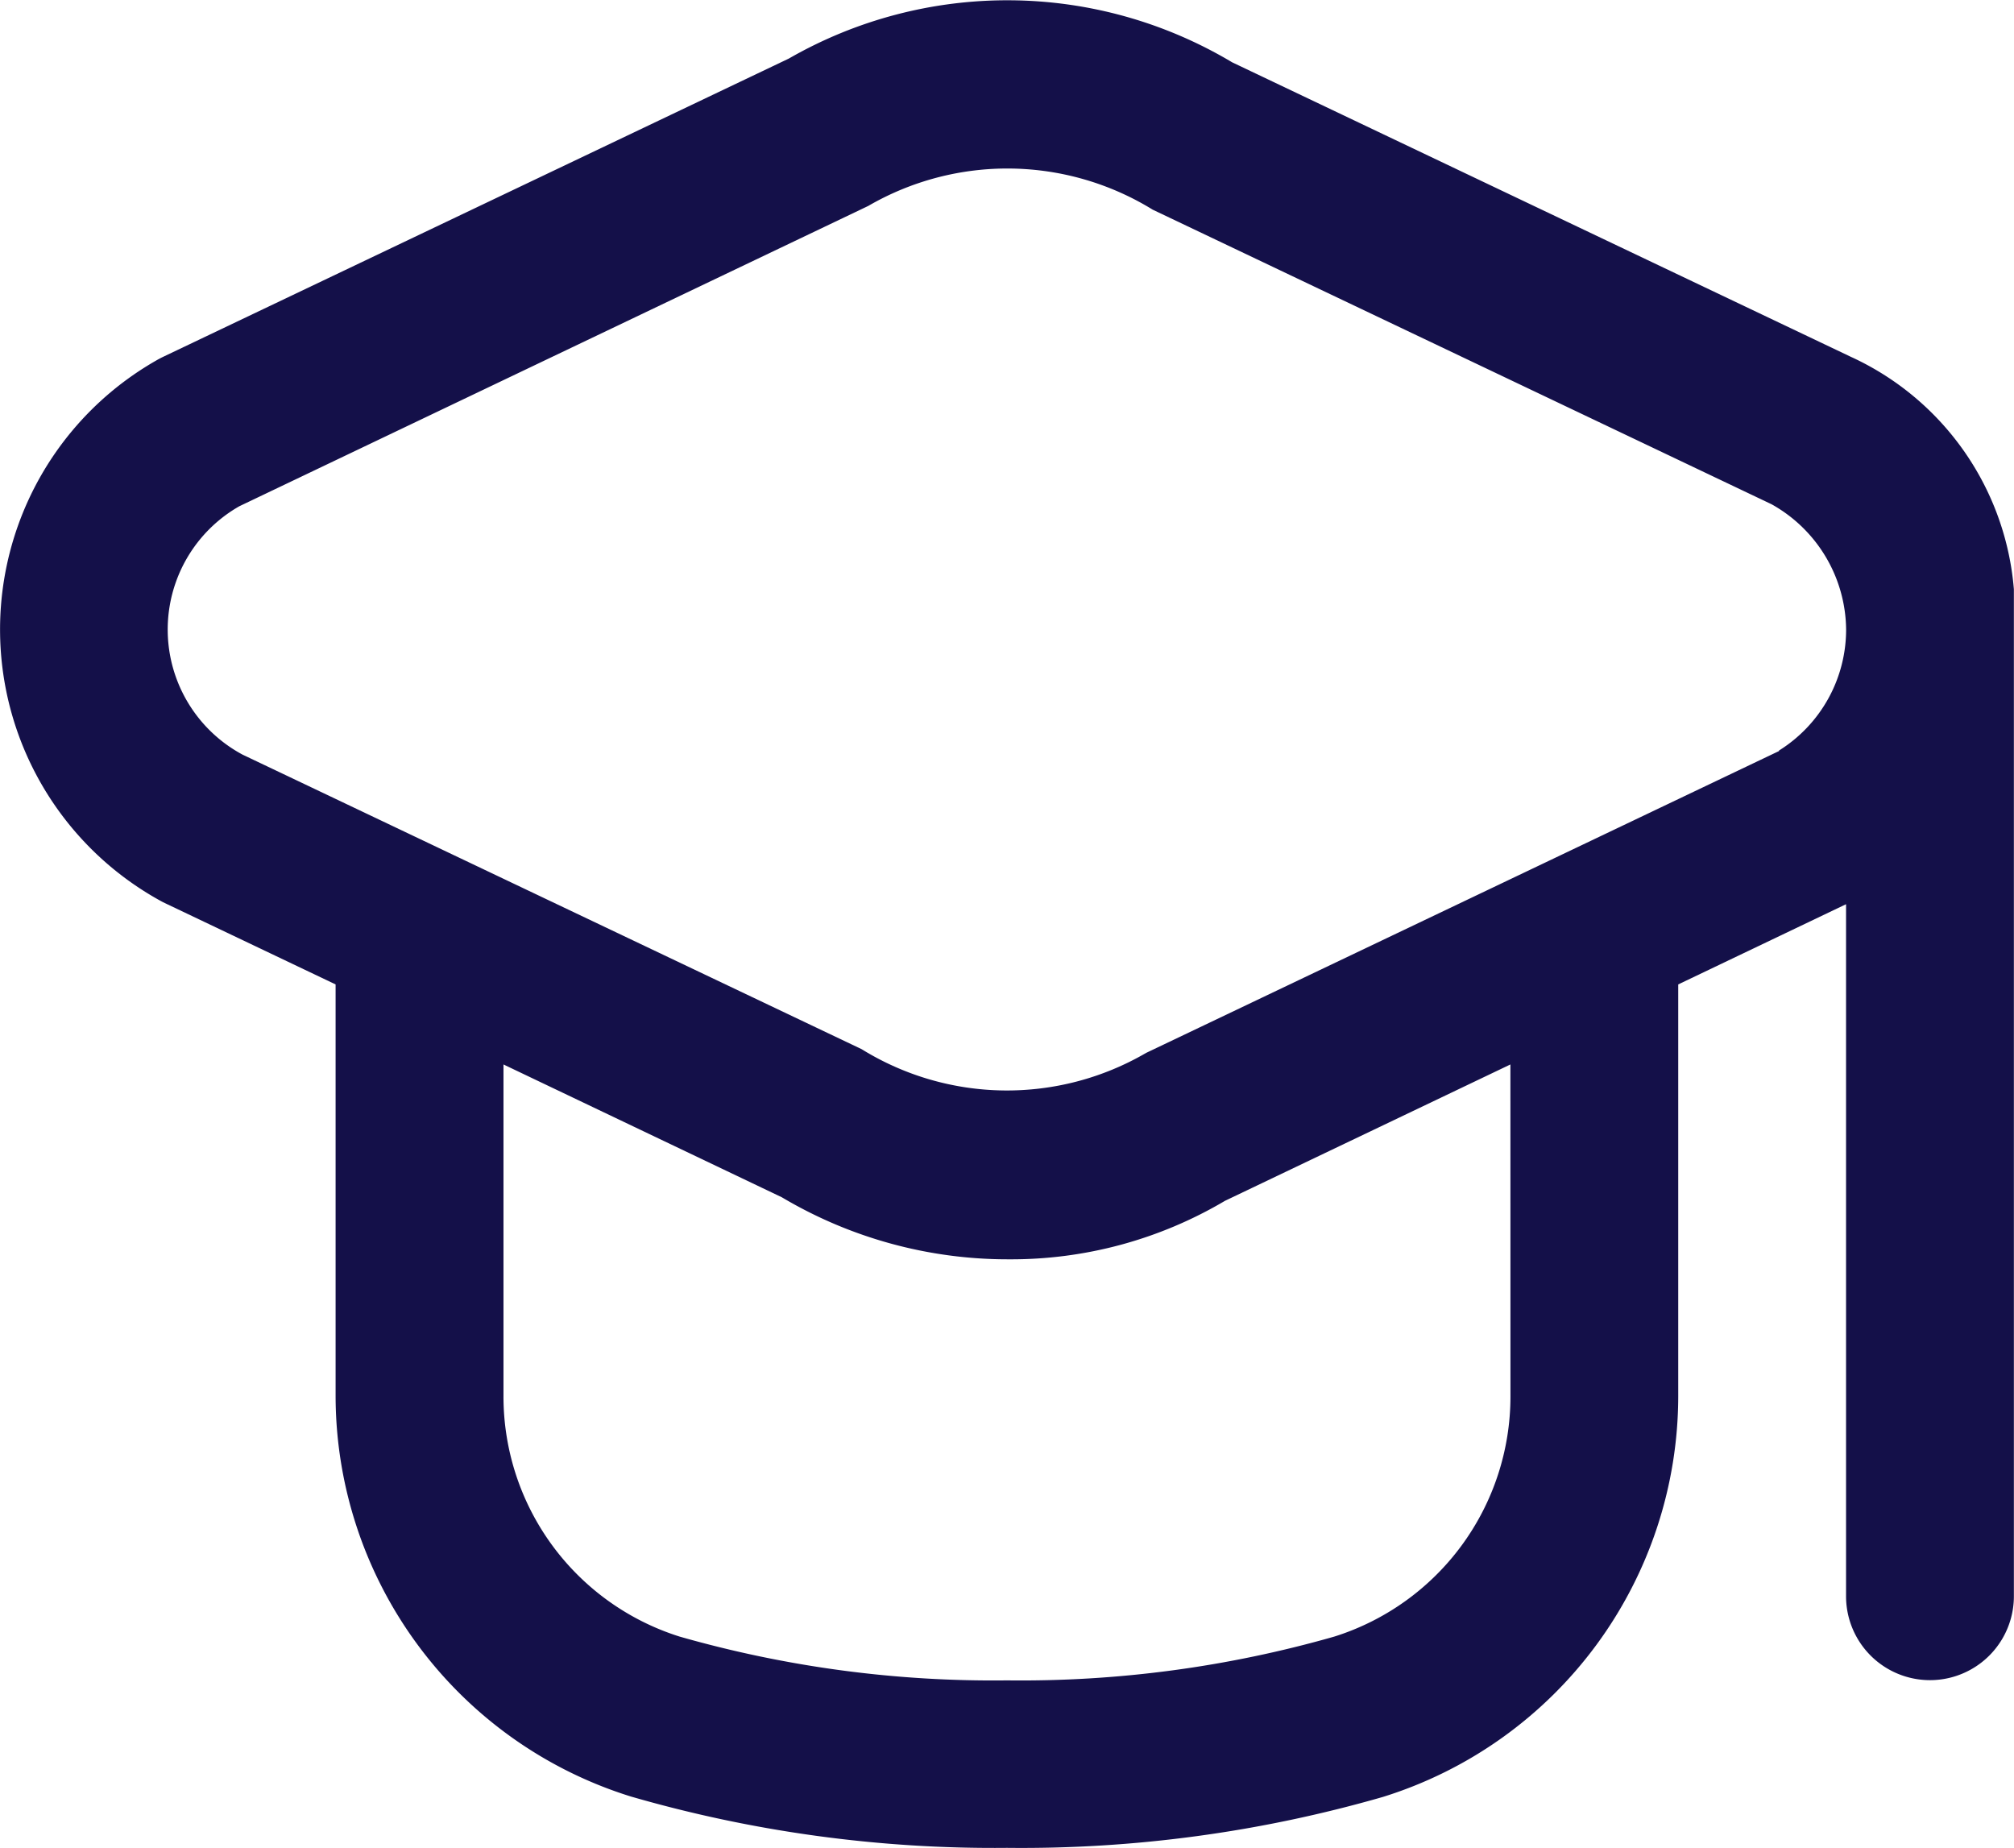
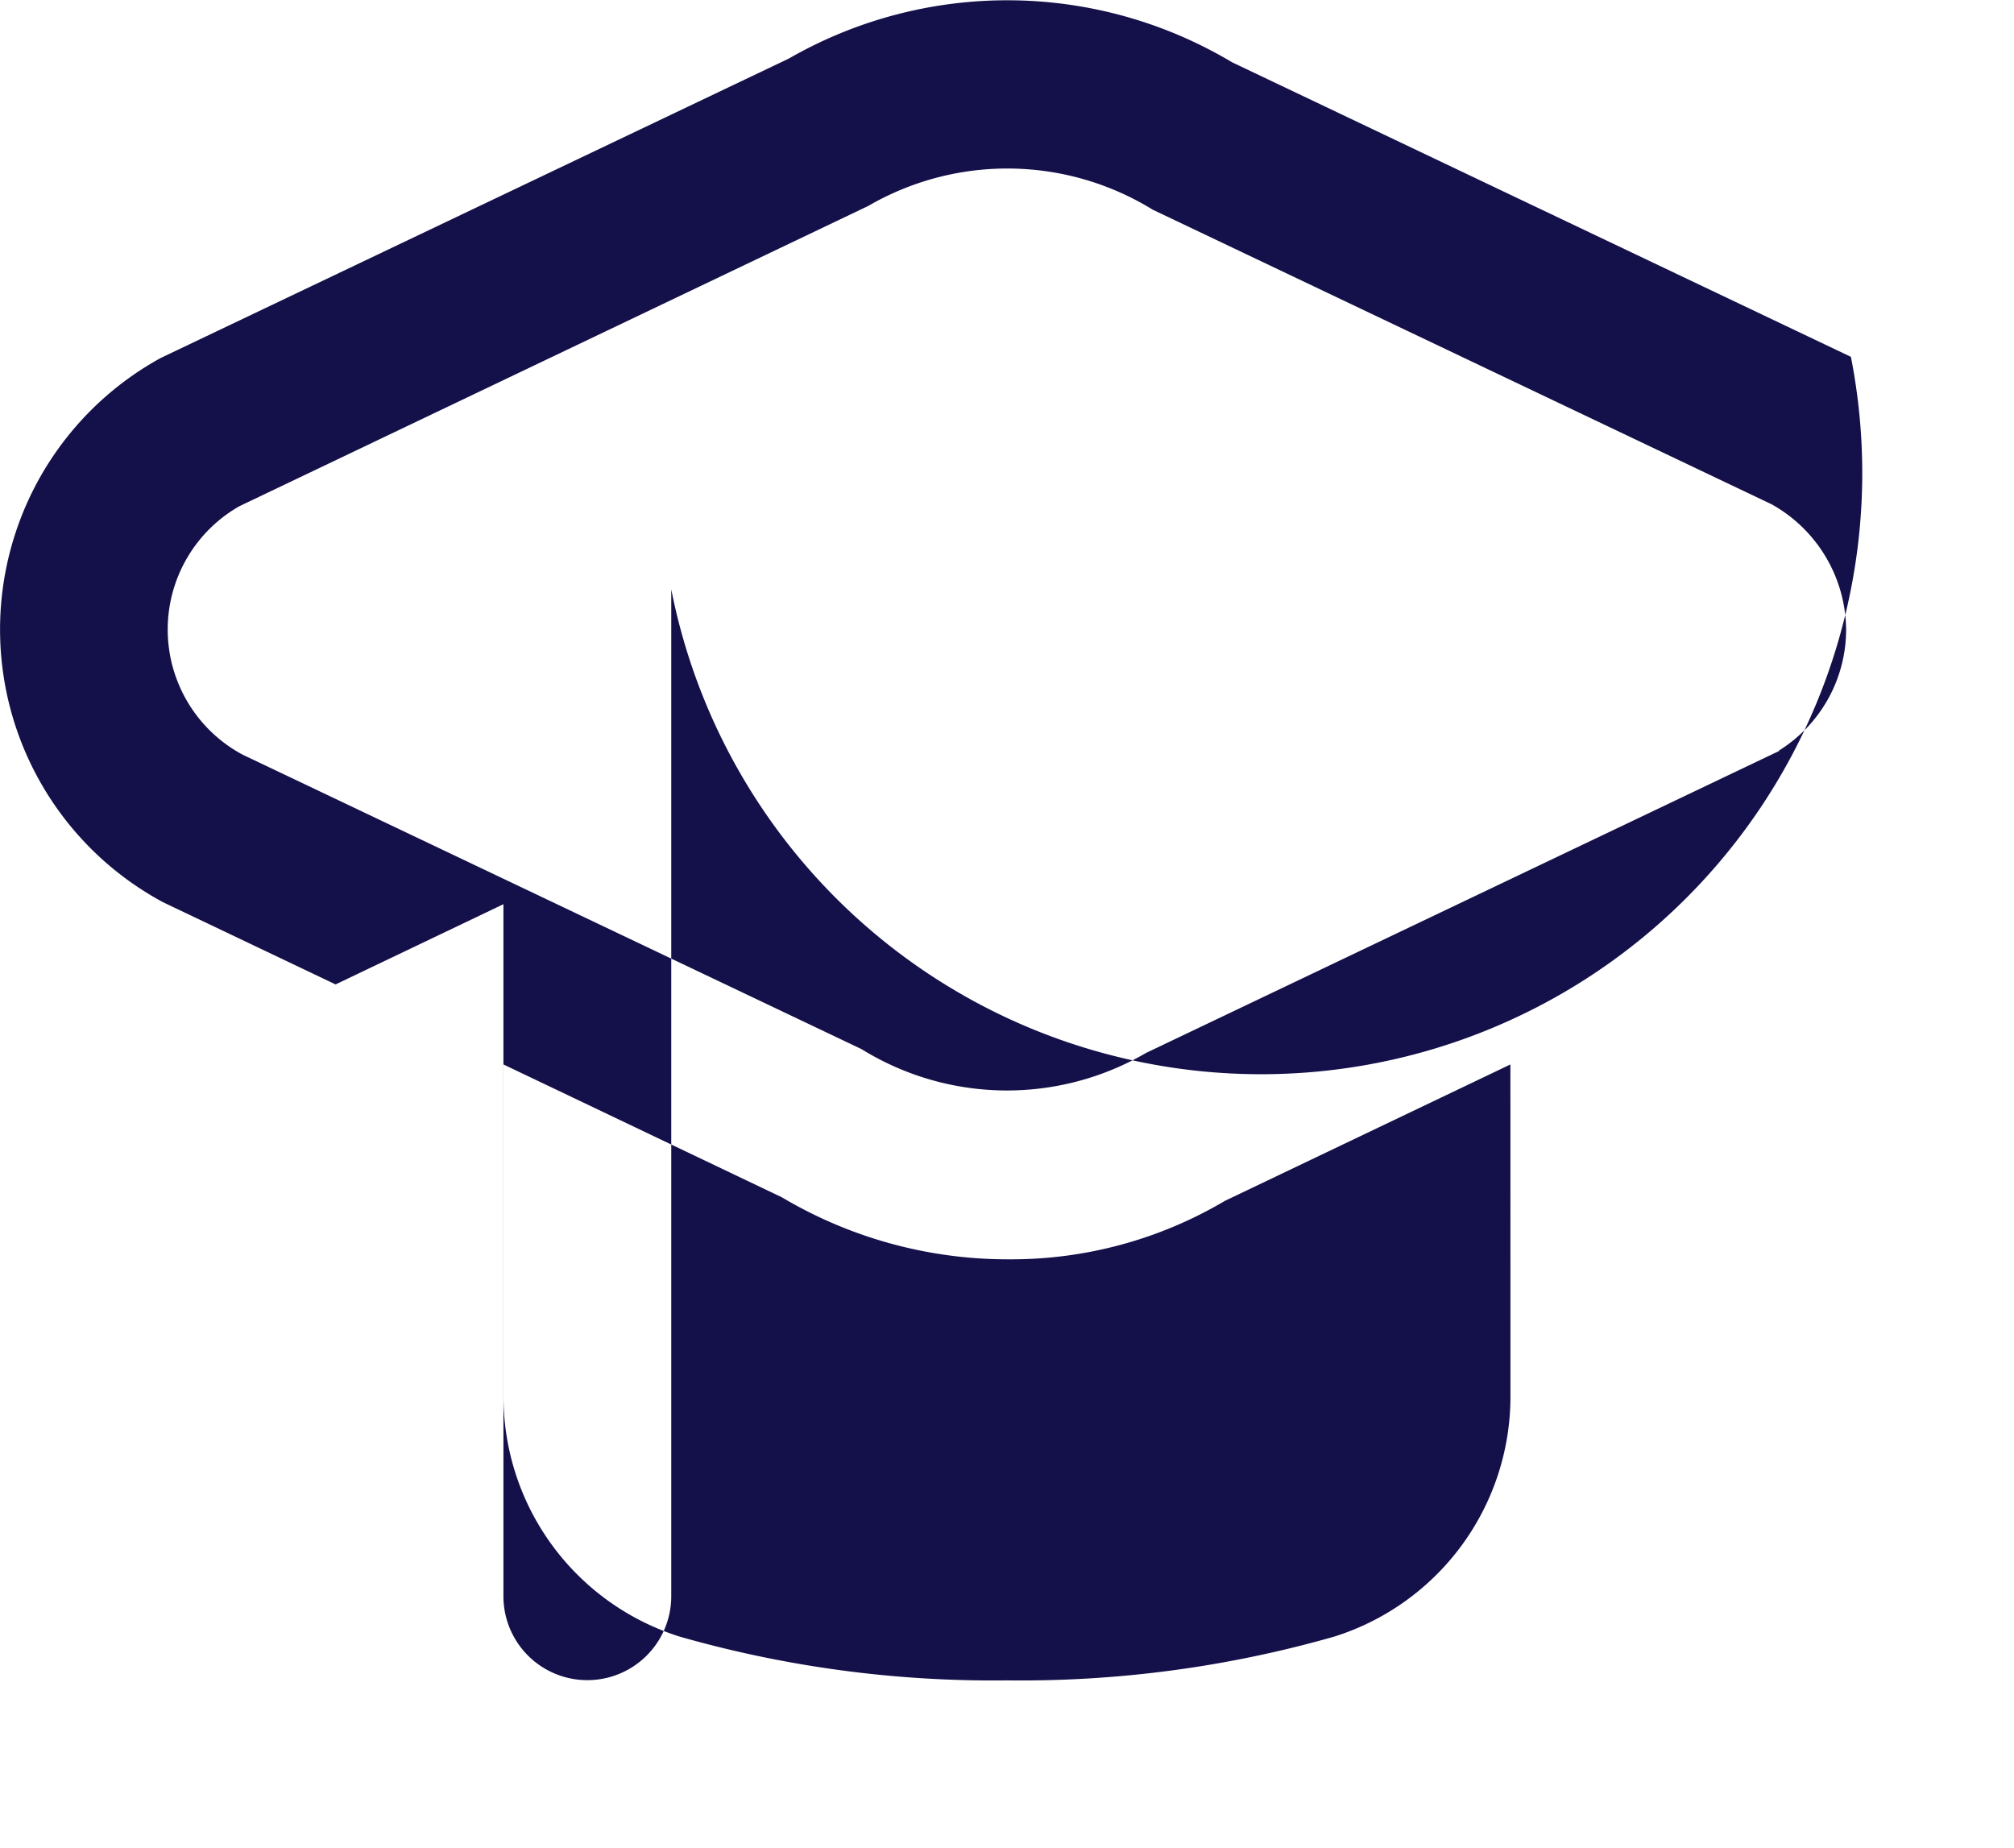
<svg xmlns="http://www.w3.org/2000/svg" width="34.873" height="32" viewBox="0 0 34.873 32">
  <g id="Group_300536" data-name="Group 300536" transform="translate(-551 -2998)">
    <g id="Group_300252" data-name="Group 300252" transform="translate(551 2998)">
-       <path id="graduation-cap_1_" data-name="graduation-cap (1)" d="M32.038,27.033l-10.714-5.1a7.593,7.593,0,0,0-7.676-.065L2.813,27.033c-.041.02-.083.042-.122.065a5.363,5.363,0,0,0,.122,9.379L5.8,37.9v7.12a7.275,7.275,0,0,0,5.113,6.942,22.6,22.6,0,0,0,6.511.889,22.605,22.605,0,0,0,6.511-.882,7.275,7.275,0,0,0,5.113-6.942V37.9l2.906-1.389V48.494a1.453,1.453,0,1,0,2.906,0V31.058A4.865,4.865,0,0,0,32.038,27.033Zm-5.895,18a4.359,4.359,0,0,1-3.051,4.16,19.749,19.749,0,0,1-5.667.758,19.749,19.749,0,0,1-5.667-.758,4.359,4.359,0,0,1-3.051-4.16V39.286l4.82,2.3a7.66,7.66,0,0,0,3.93,1.074A7.265,7.265,0,0,0,21.2,41.647l4.942-2.361Zm4.65-11.174L19.834,39.086a4.786,4.786,0,0,1-4.926-.065L4.187,33.92a2.458,2.458,0,0,1-.054-4.3l10.89-5.2a4.8,4.8,0,0,1,4.926.065l10.714,5.1a2.511,2.511,0,0,1,1.292,2.165,2.47,2.47,0,0,1-1.162,2.1Z" transform="translate(0.011 -20.854)" fill="#141049" />
+       <path id="graduation-cap_1_" data-name="graduation-cap (1)" d="M32.038,27.033l-10.714-5.1a7.593,7.593,0,0,0-7.676-.065L2.813,27.033c-.041.02-.083.042-.122.065a5.363,5.363,0,0,0,.122,9.379L5.8,37.9v7.12V37.9l2.906-1.389V48.494a1.453,1.453,0,1,0,2.906,0V31.058A4.865,4.865,0,0,0,32.038,27.033Zm-5.895,18a4.359,4.359,0,0,1-3.051,4.16,19.749,19.749,0,0,1-5.667.758,19.749,19.749,0,0,1-5.667-.758,4.359,4.359,0,0,1-3.051-4.16V39.286l4.82,2.3a7.66,7.66,0,0,0,3.93,1.074A7.265,7.265,0,0,0,21.2,41.647l4.942-2.361Zm4.65-11.174L19.834,39.086a4.786,4.786,0,0,1-4.926-.065L4.187,33.92a2.458,2.458,0,0,1-.054-4.3l10.89-5.2a4.8,4.8,0,0,1,4.926.065l10.714,5.1a2.511,2.511,0,0,1,1.292,2.165,2.47,2.47,0,0,1-1.162,2.1Z" transform="translate(0.011 -20.854)" fill="#141049" />
    </g>
  </g>
</svg>